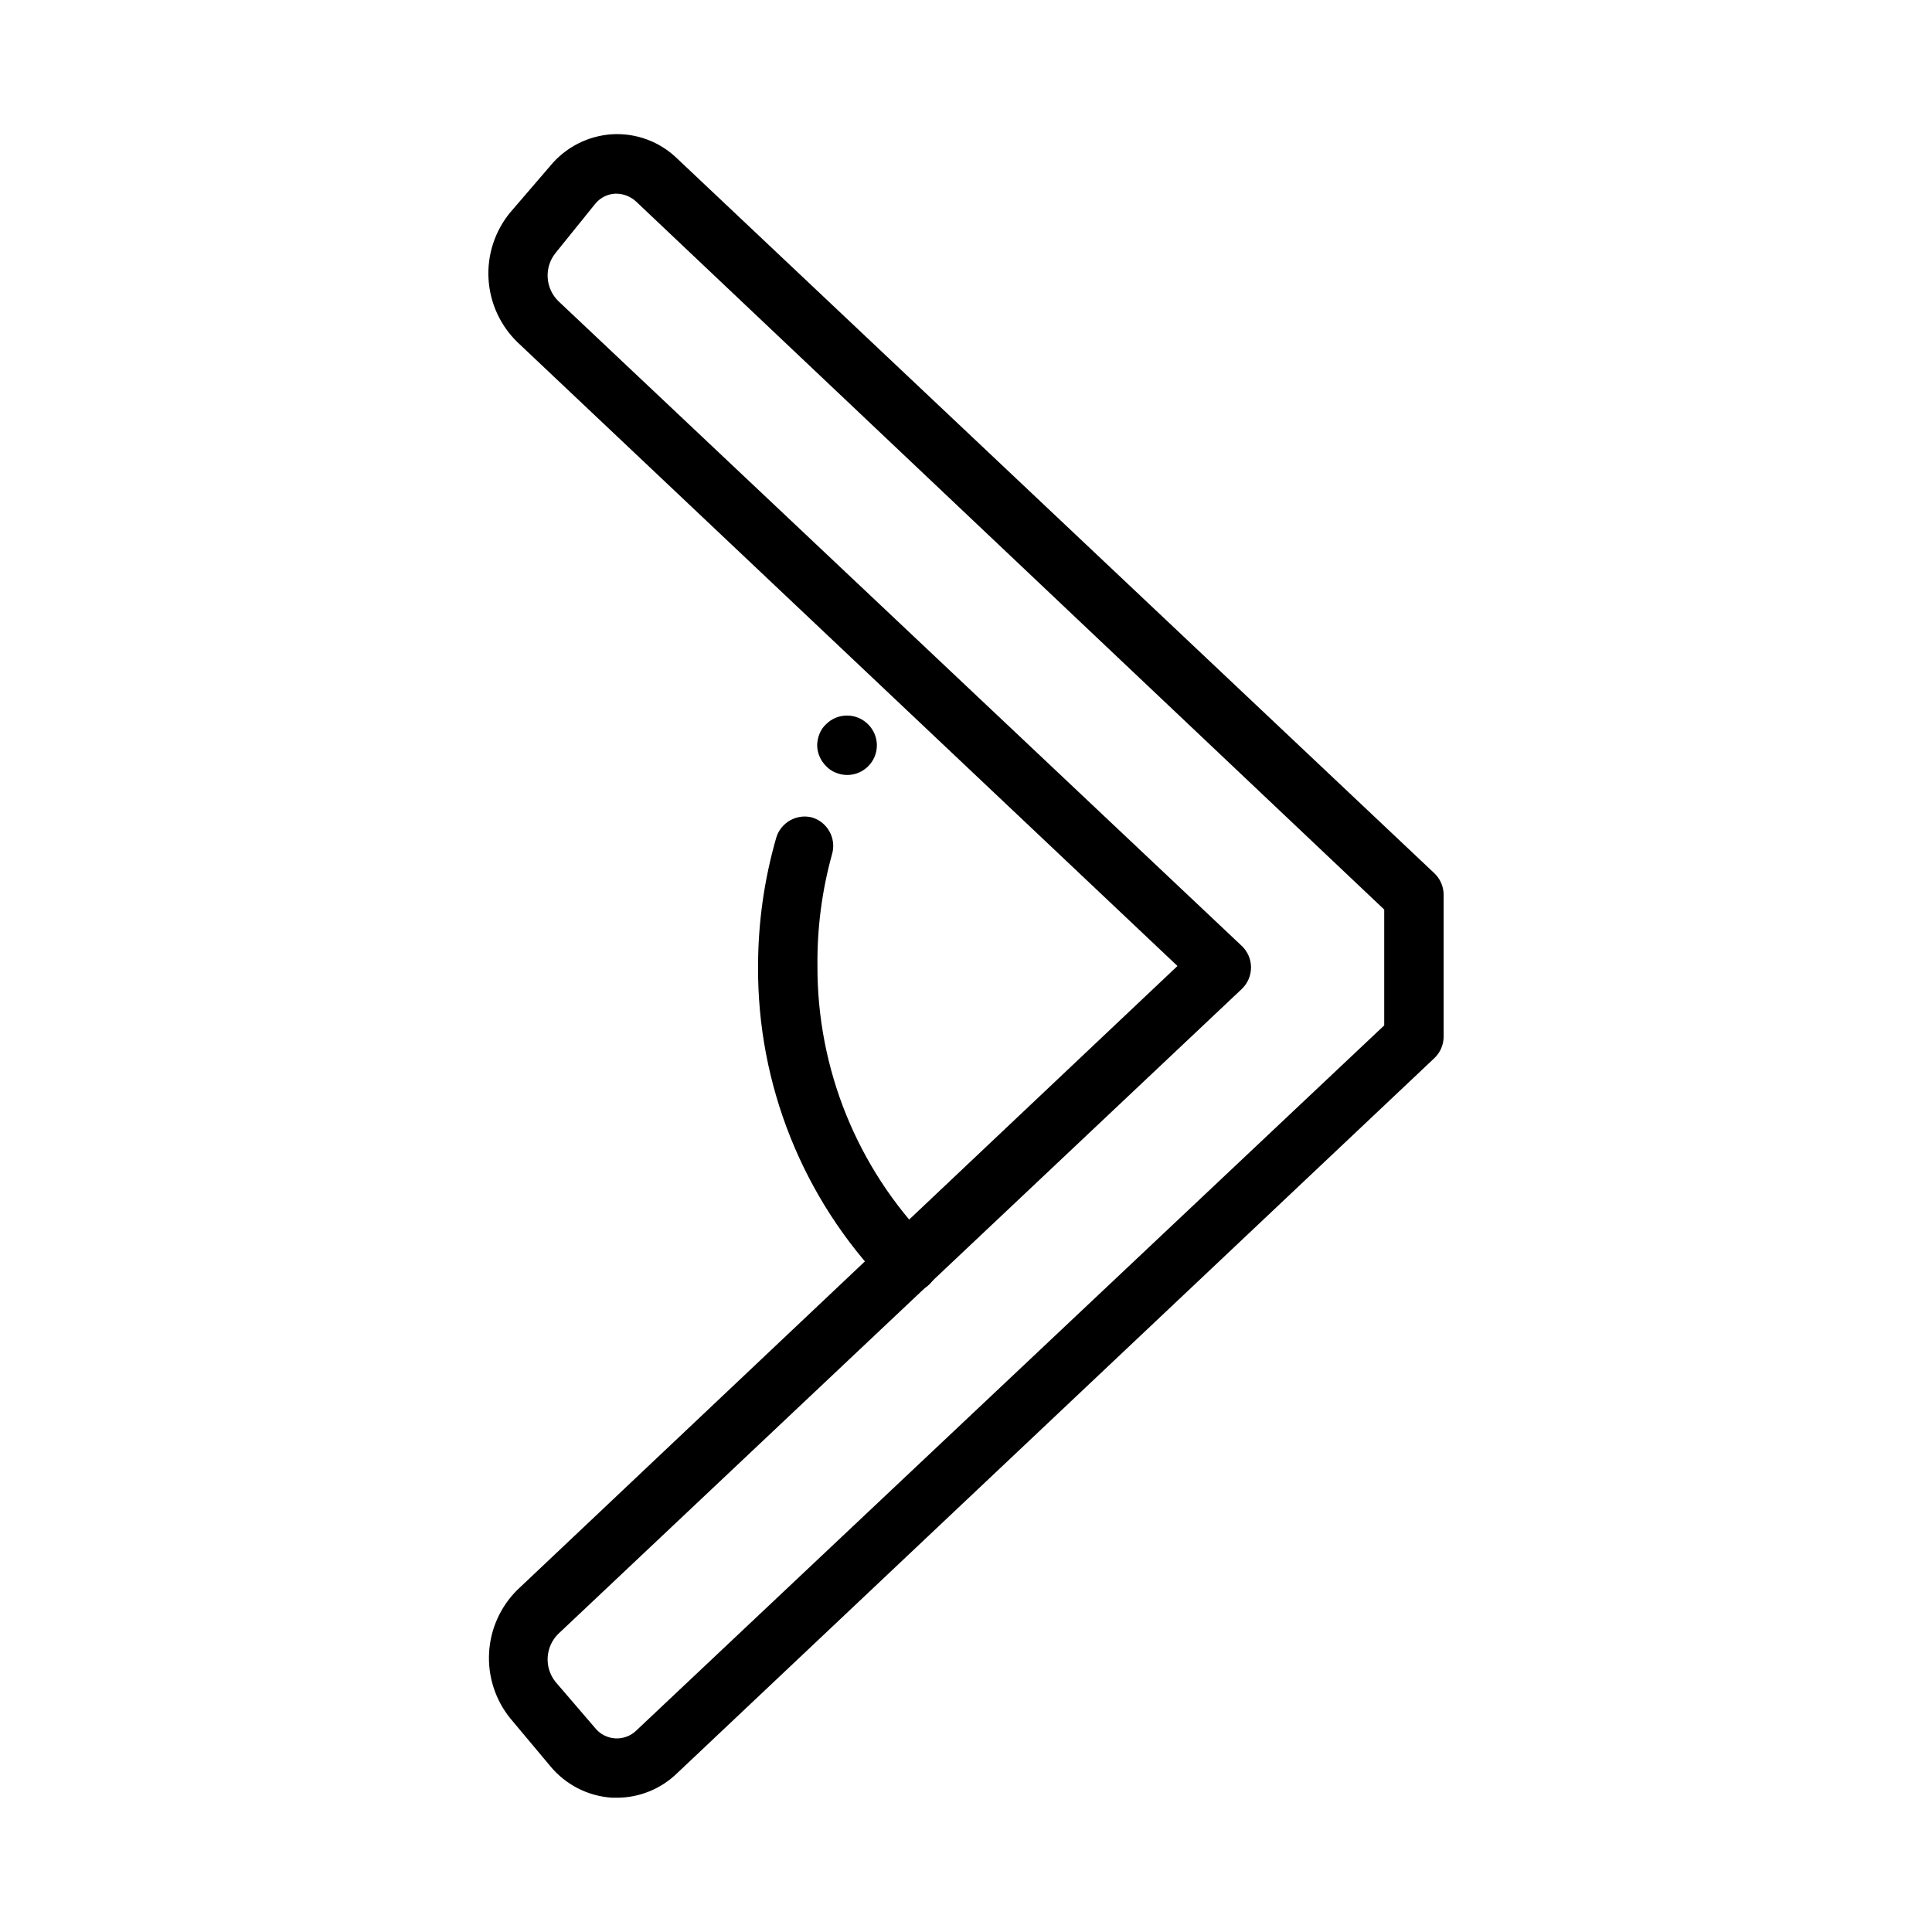
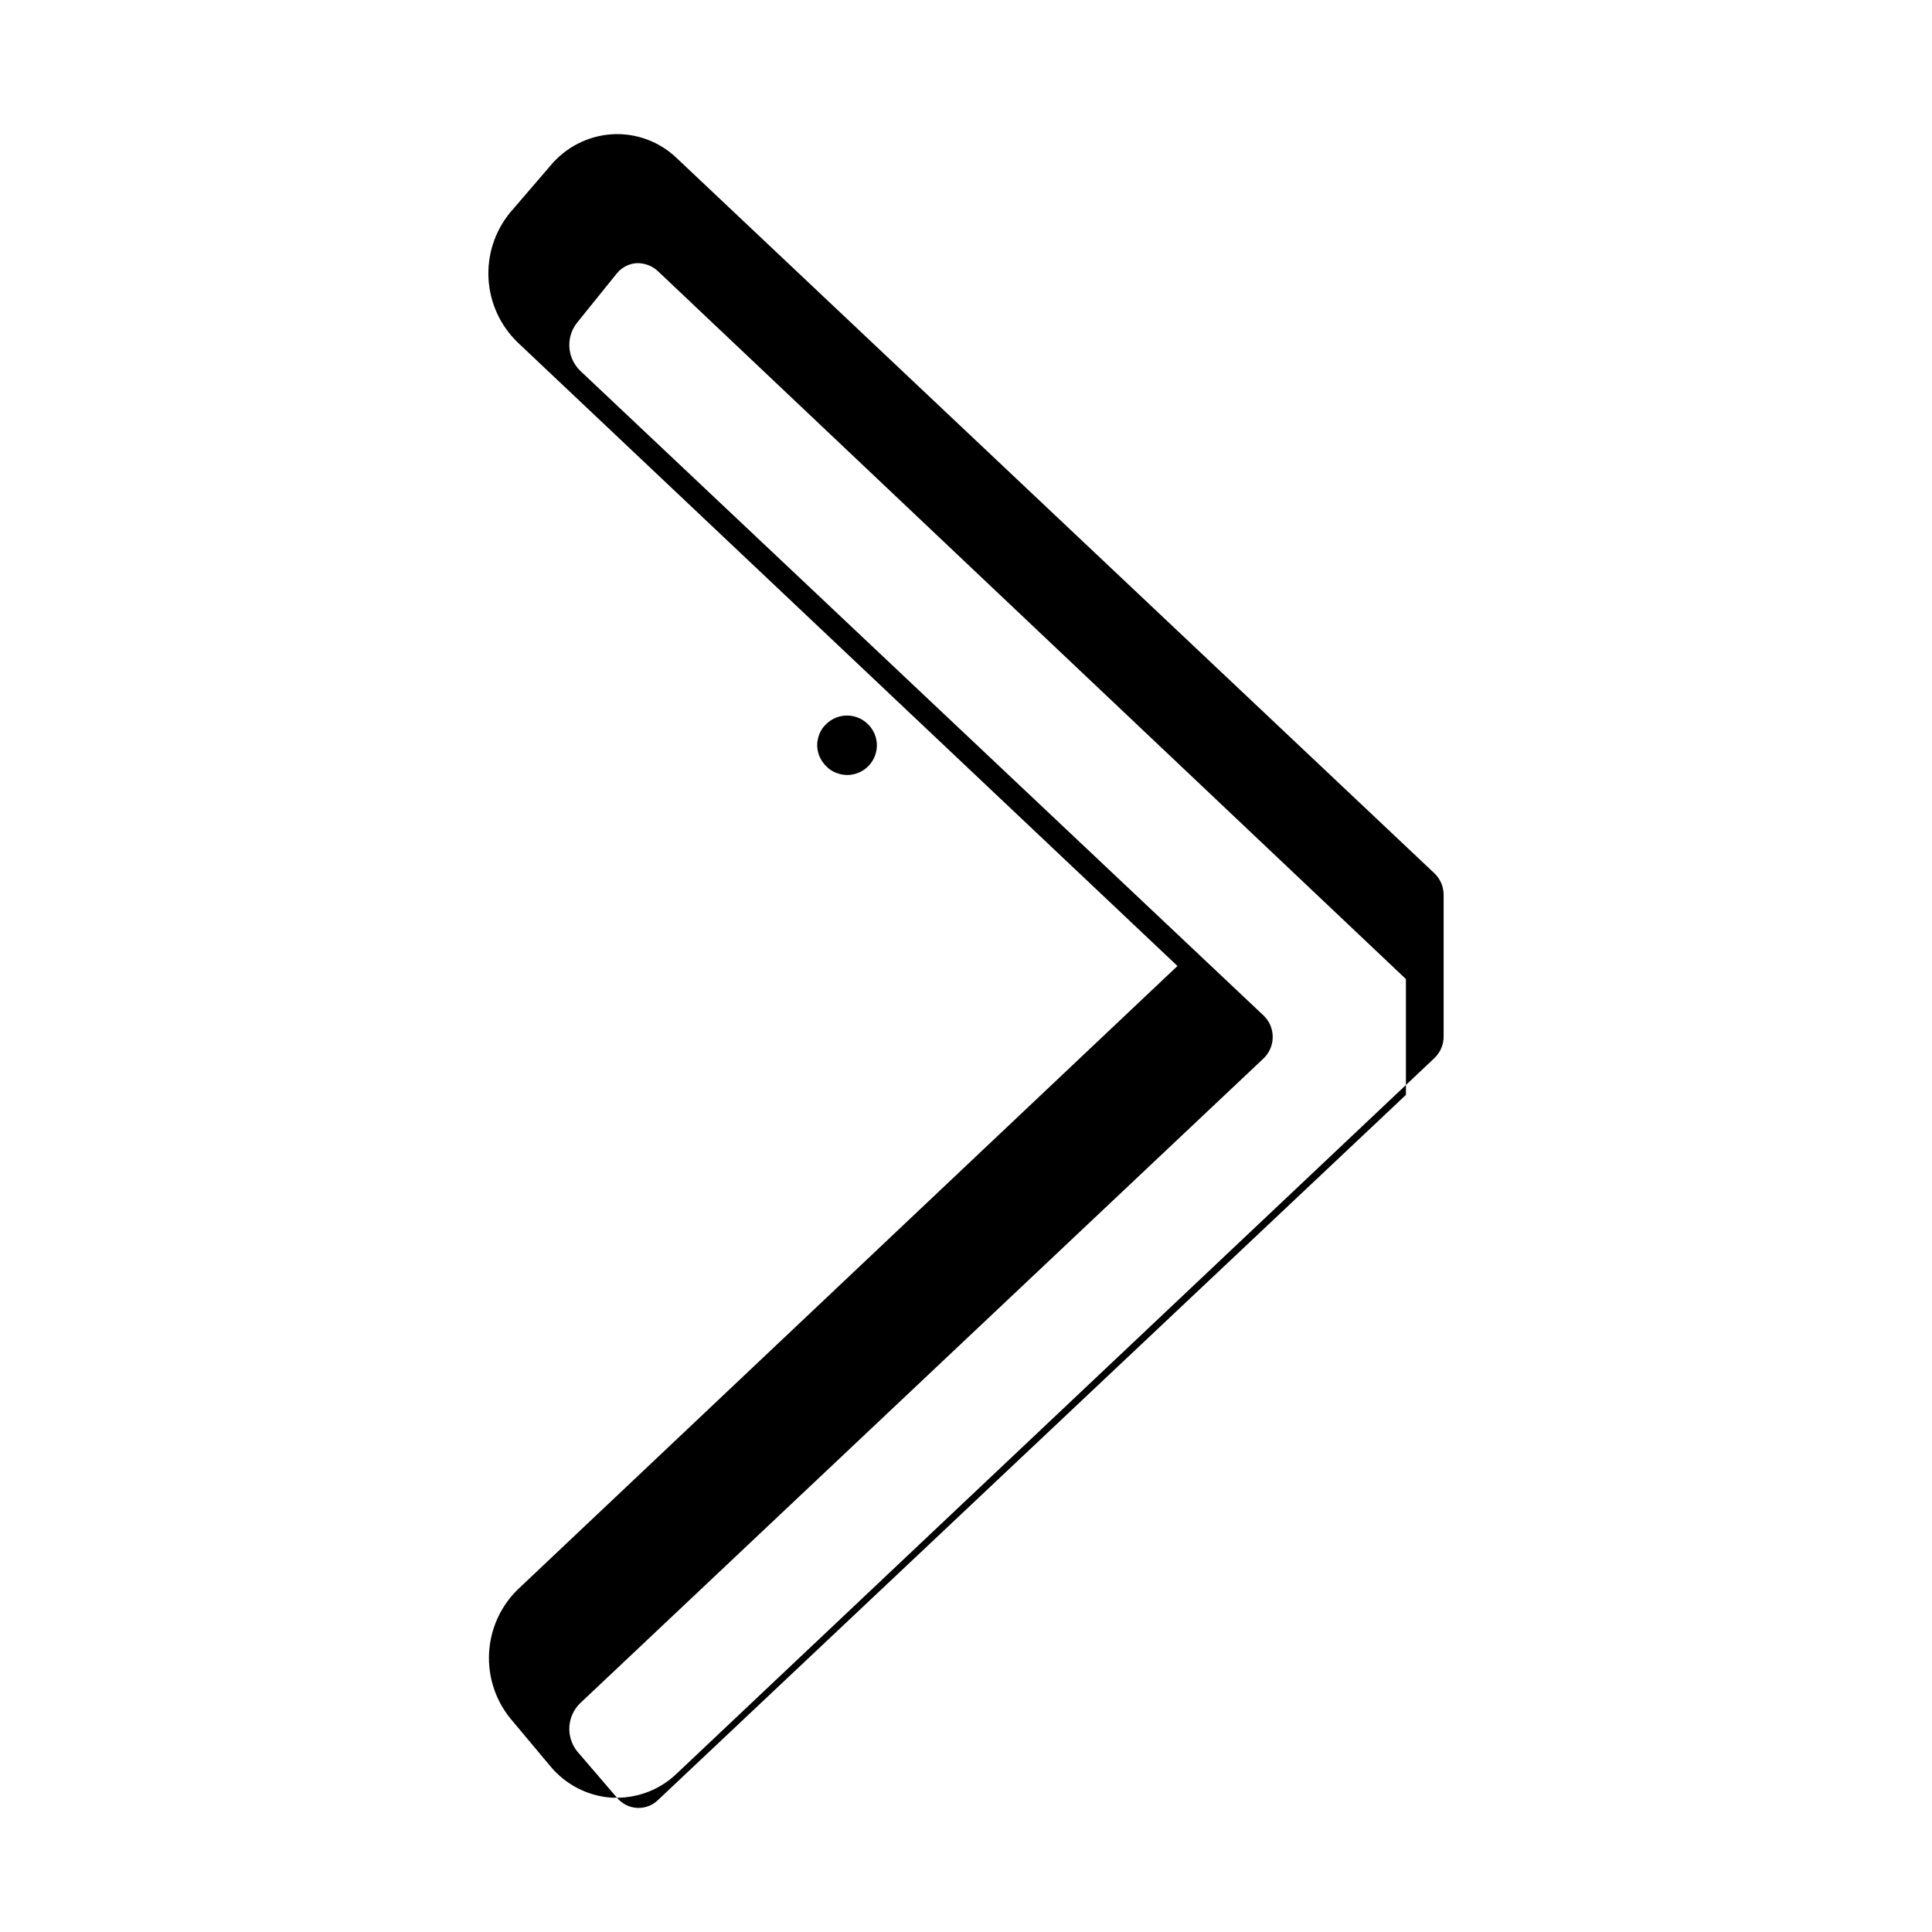
<svg xmlns="http://www.w3.org/2000/svg" fill="#000000" width="800px" height="800px" version="1.1" viewBox="144 144 512 512">
  <g>
-     <path d="m307.5 620.41h-1.34c-6.387-0.422-12.316-3.469-16.375-8.422l-10.547-12.594c-3.969-4.906-5.977-11.109-5.625-17.41 0.348-6.297 3.027-12.242 7.516-16.676l174.91-165.31-174.91-165.31c-4.566-4.438-7.301-10.426-7.664-16.781-0.367-6.352 1.668-12.613 5.695-17.543l10.625-12.359c4.059-4.949 9.988-8 16.375-8.422 6.387-0.383 12.641 1.93 17.238 6.375l200.74 189.48c1.57 1.496 2.453 3.578 2.441 5.746v37.473c0.012 2.168-0.871 4.25-2.441 5.746l-200.74 189.56c-4.262 4.129-9.965 6.445-15.898 6.453zm-5.746-18.422-0.004 0.004c1.312 1.598 3.231 2.574 5.297 2.695 2.062 0.117 4.082-0.629 5.566-2.066l198.22-186.88v-30.699l-198.22-187.59c-1.508-1.418-3.516-2.18-5.586-2.129-2.059 0.113-3.973 1.082-5.277 2.68l-10.547 13.066c-3.051 3.824-2.711 9.332 0.789 12.754l181.05 170.82v-0.004c1.59 1.488 2.492 3.57 2.492 5.746 0 2.18-0.902 4.258-2.492 5.75l-181.05 170.82v-0.004c-3.5 3.418-3.84 8.93-0.789 12.754z" />
+     <path d="m307.5 620.41h-1.34c-6.387-0.422-12.316-3.469-16.375-8.422l-10.547-12.594c-3.969-4.906-5.977-11.109-5.625-17.41 0.348-6.297 3.027-12.242 7.516-16.676l174.91-165.31-174.91-165.31c-4.566-4.438-7.301-10.426-7.664-16.781-0.367-6.352 1.668-12.613 5.695-17.543l10.625-12.359c4.059-4.949 9.988-8 16.375-8.422 6.387-0.383 12.641 1.93 17.238 6.375l200.74 189.48c1.57 1.496 2.453 3.578 2.441 5.746v37.473c0.012 2.168-0.871 4.25-2.441 5.746l-200.74 189.56c-4.262 4.129-9.965 6.445-15.898 6.453zc1.312 1.598 3.231 2.574 5.297 2.695 2.062 0.117 4.082-0.629 5.566-2.066l198.22-186.88v-30.699l-198.22-187.59c-1.508-1.418-3.516-2.18-5.586-2.129-2.059 0.113-3.973 1.082-5.277 2.68l-10.547 13.066c-3.051 3.824-2.711 9.332 0.789 12.754l181.05 170.82v-0.004c1.59 1.488 2.492 3.57 2.492 5.746 0 2.18-0.902 4.258-2.492 5.75l-181.05 170.82v-0.004c-3.5 3.418-3.84 8.93-0.789 12.754z" />
    <path d="m368.51 349.38c-1.055-0.004-2.102-0.219-3.07-0.633-0.961-0.379-1.82-0.969-2.519-1.73-1.484-1.453-2.332-3.434-2.363-5.512 0.02-1.051 0.234-2.094 0.629-3.07 0.383-0.957 0.973-1.82 1.734-2.516 3.07-3.055 8.027-3.055 11.098 0 1.504 1.473 2.356 3.484 2.363 5.586 0 2.09-0.828 4.09-2.305 5.566-1.477 1.477-3.481 2.309-5.566 2.309z" />
-     <path d="m384.25 486.59c-2.129 0.012-4.176-0.84-5.668-2.359-21.809-22.594-33.902-52.832-33.691-84.23 0.016-11.48 1.633-22.898 4.801-33.93 1.188-4.09 5.406-6.492 9.527-5.434 4.141 1.254 6.496 5.613 5.273 9.762-2.668 9.637-3.965 19.602-3.859 29.602-0.082 27.285 10.543 53.52 29.602 73.051 2.394 2.293 3.094 5.836 1.754 8.867-1.336 3.031-4.434 4.898-7.738 4.672z" />
  </g>
</svg>